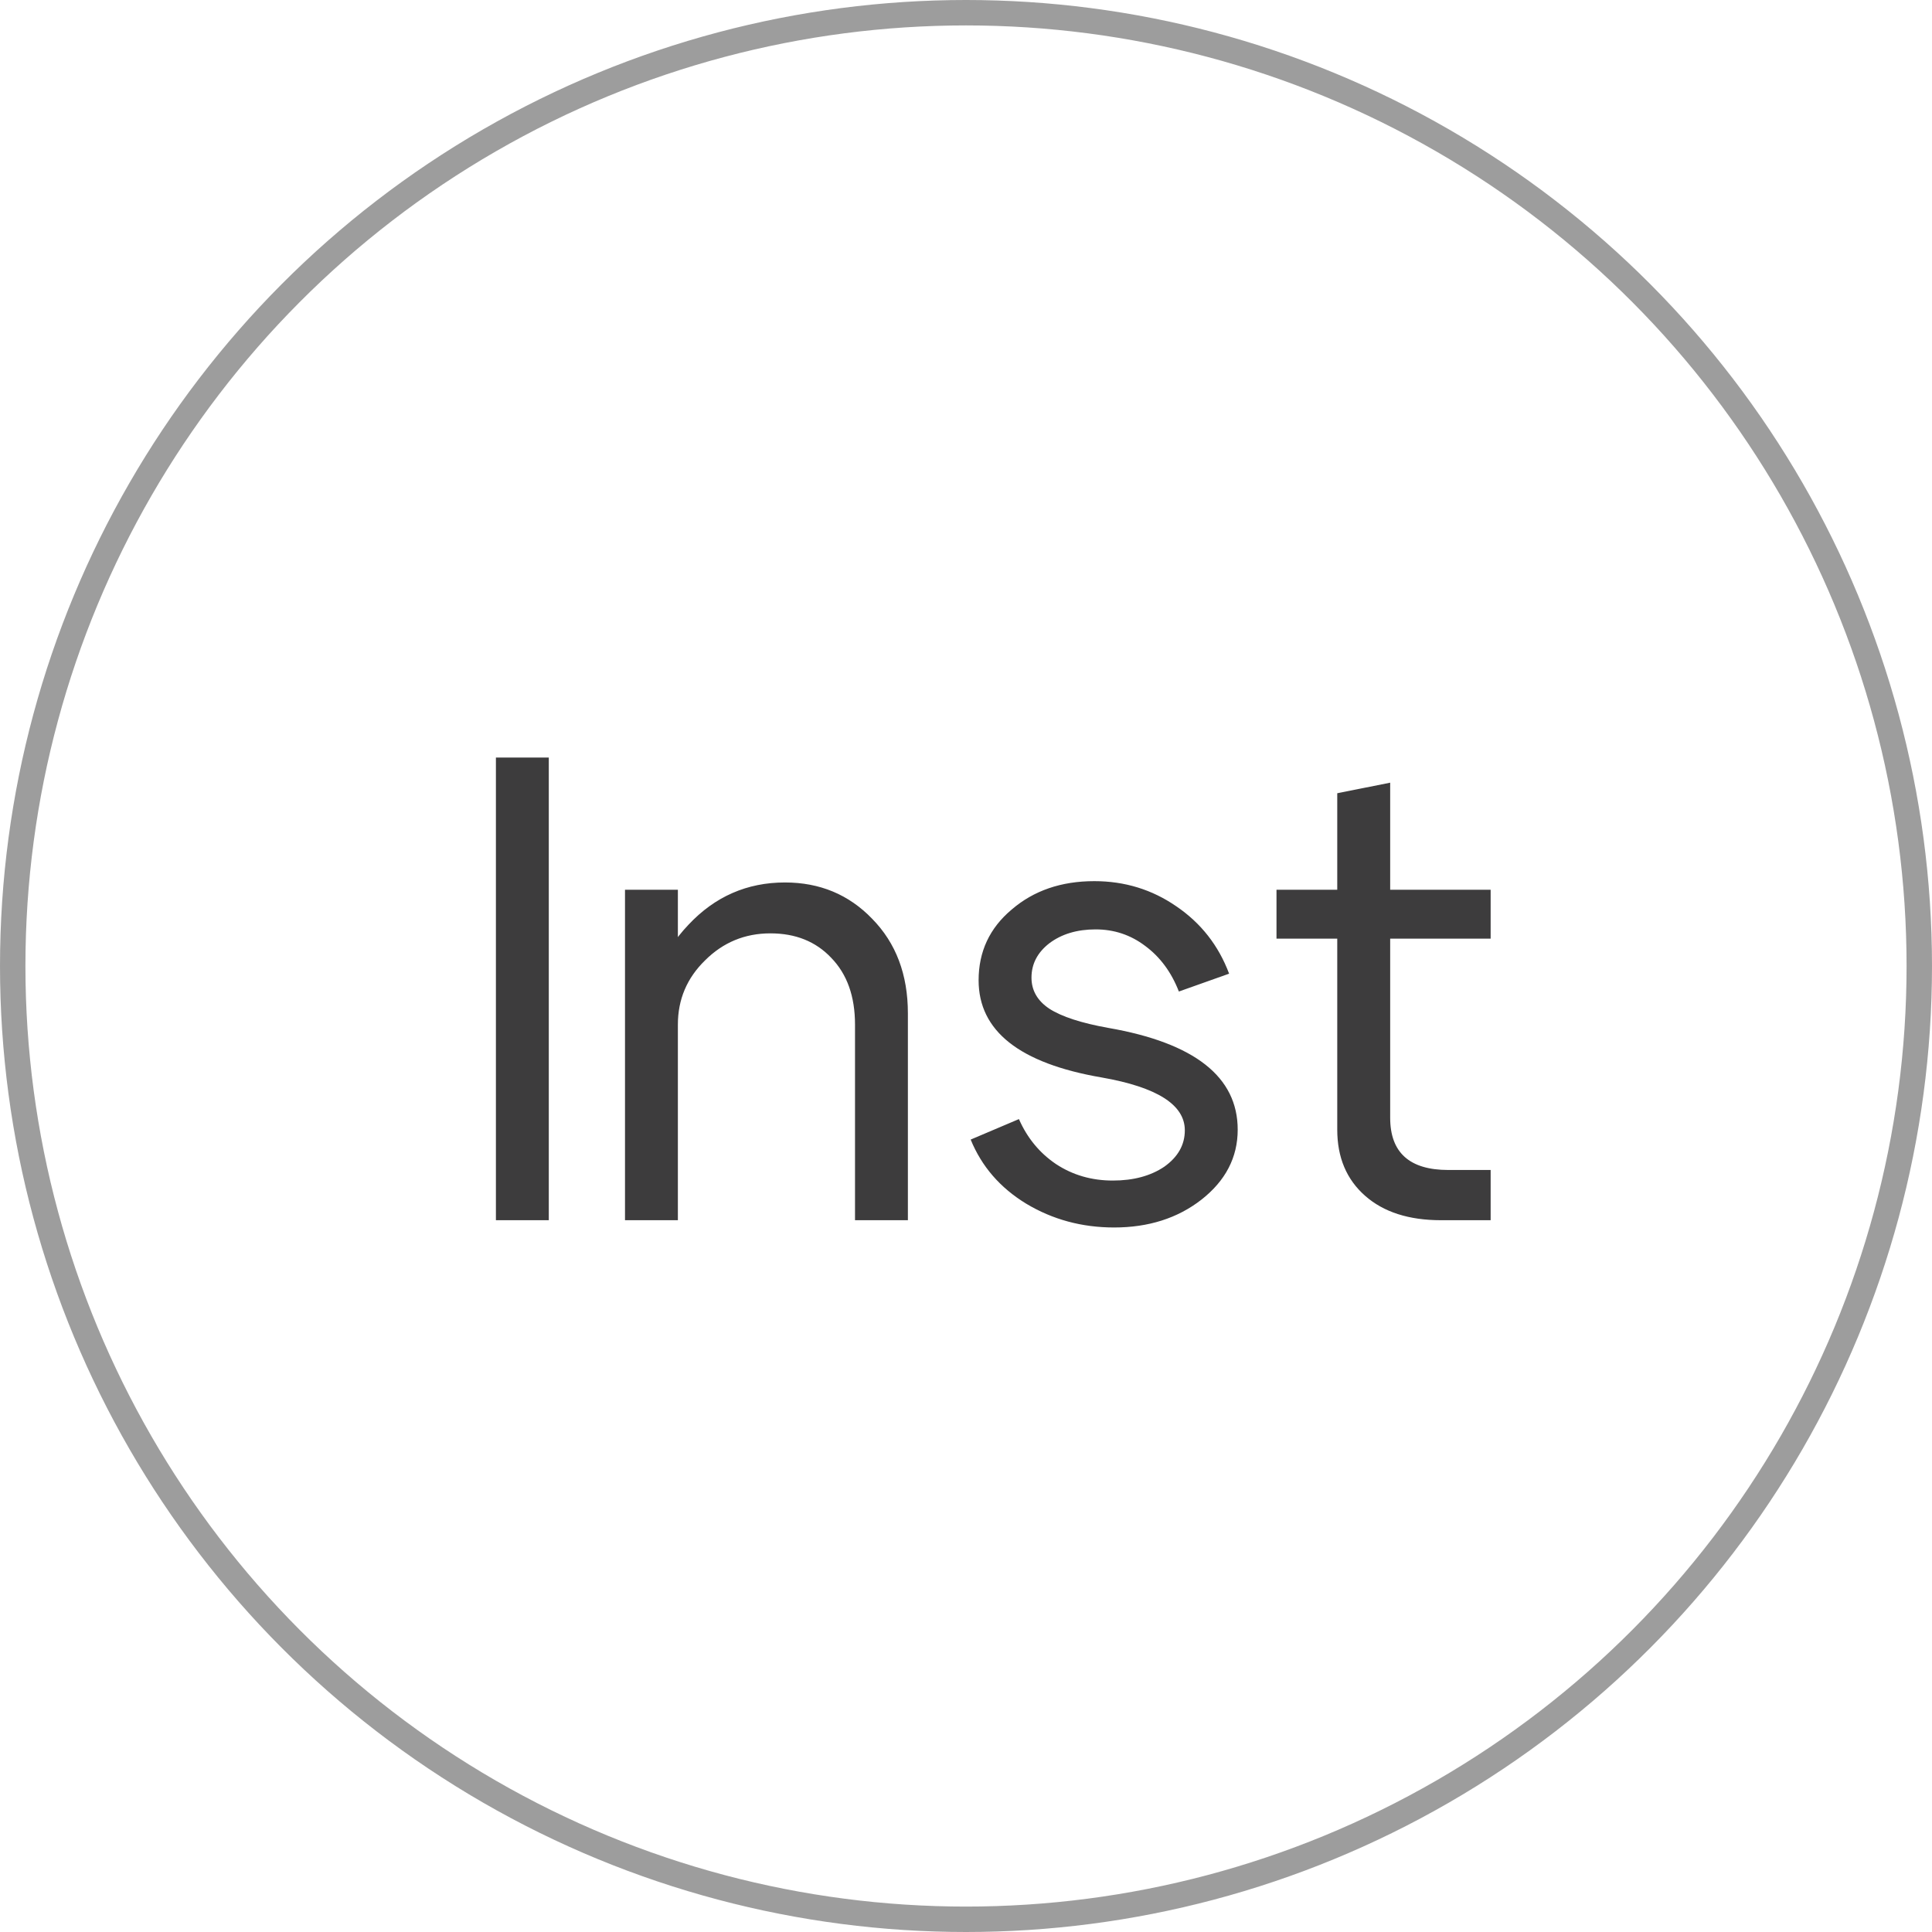
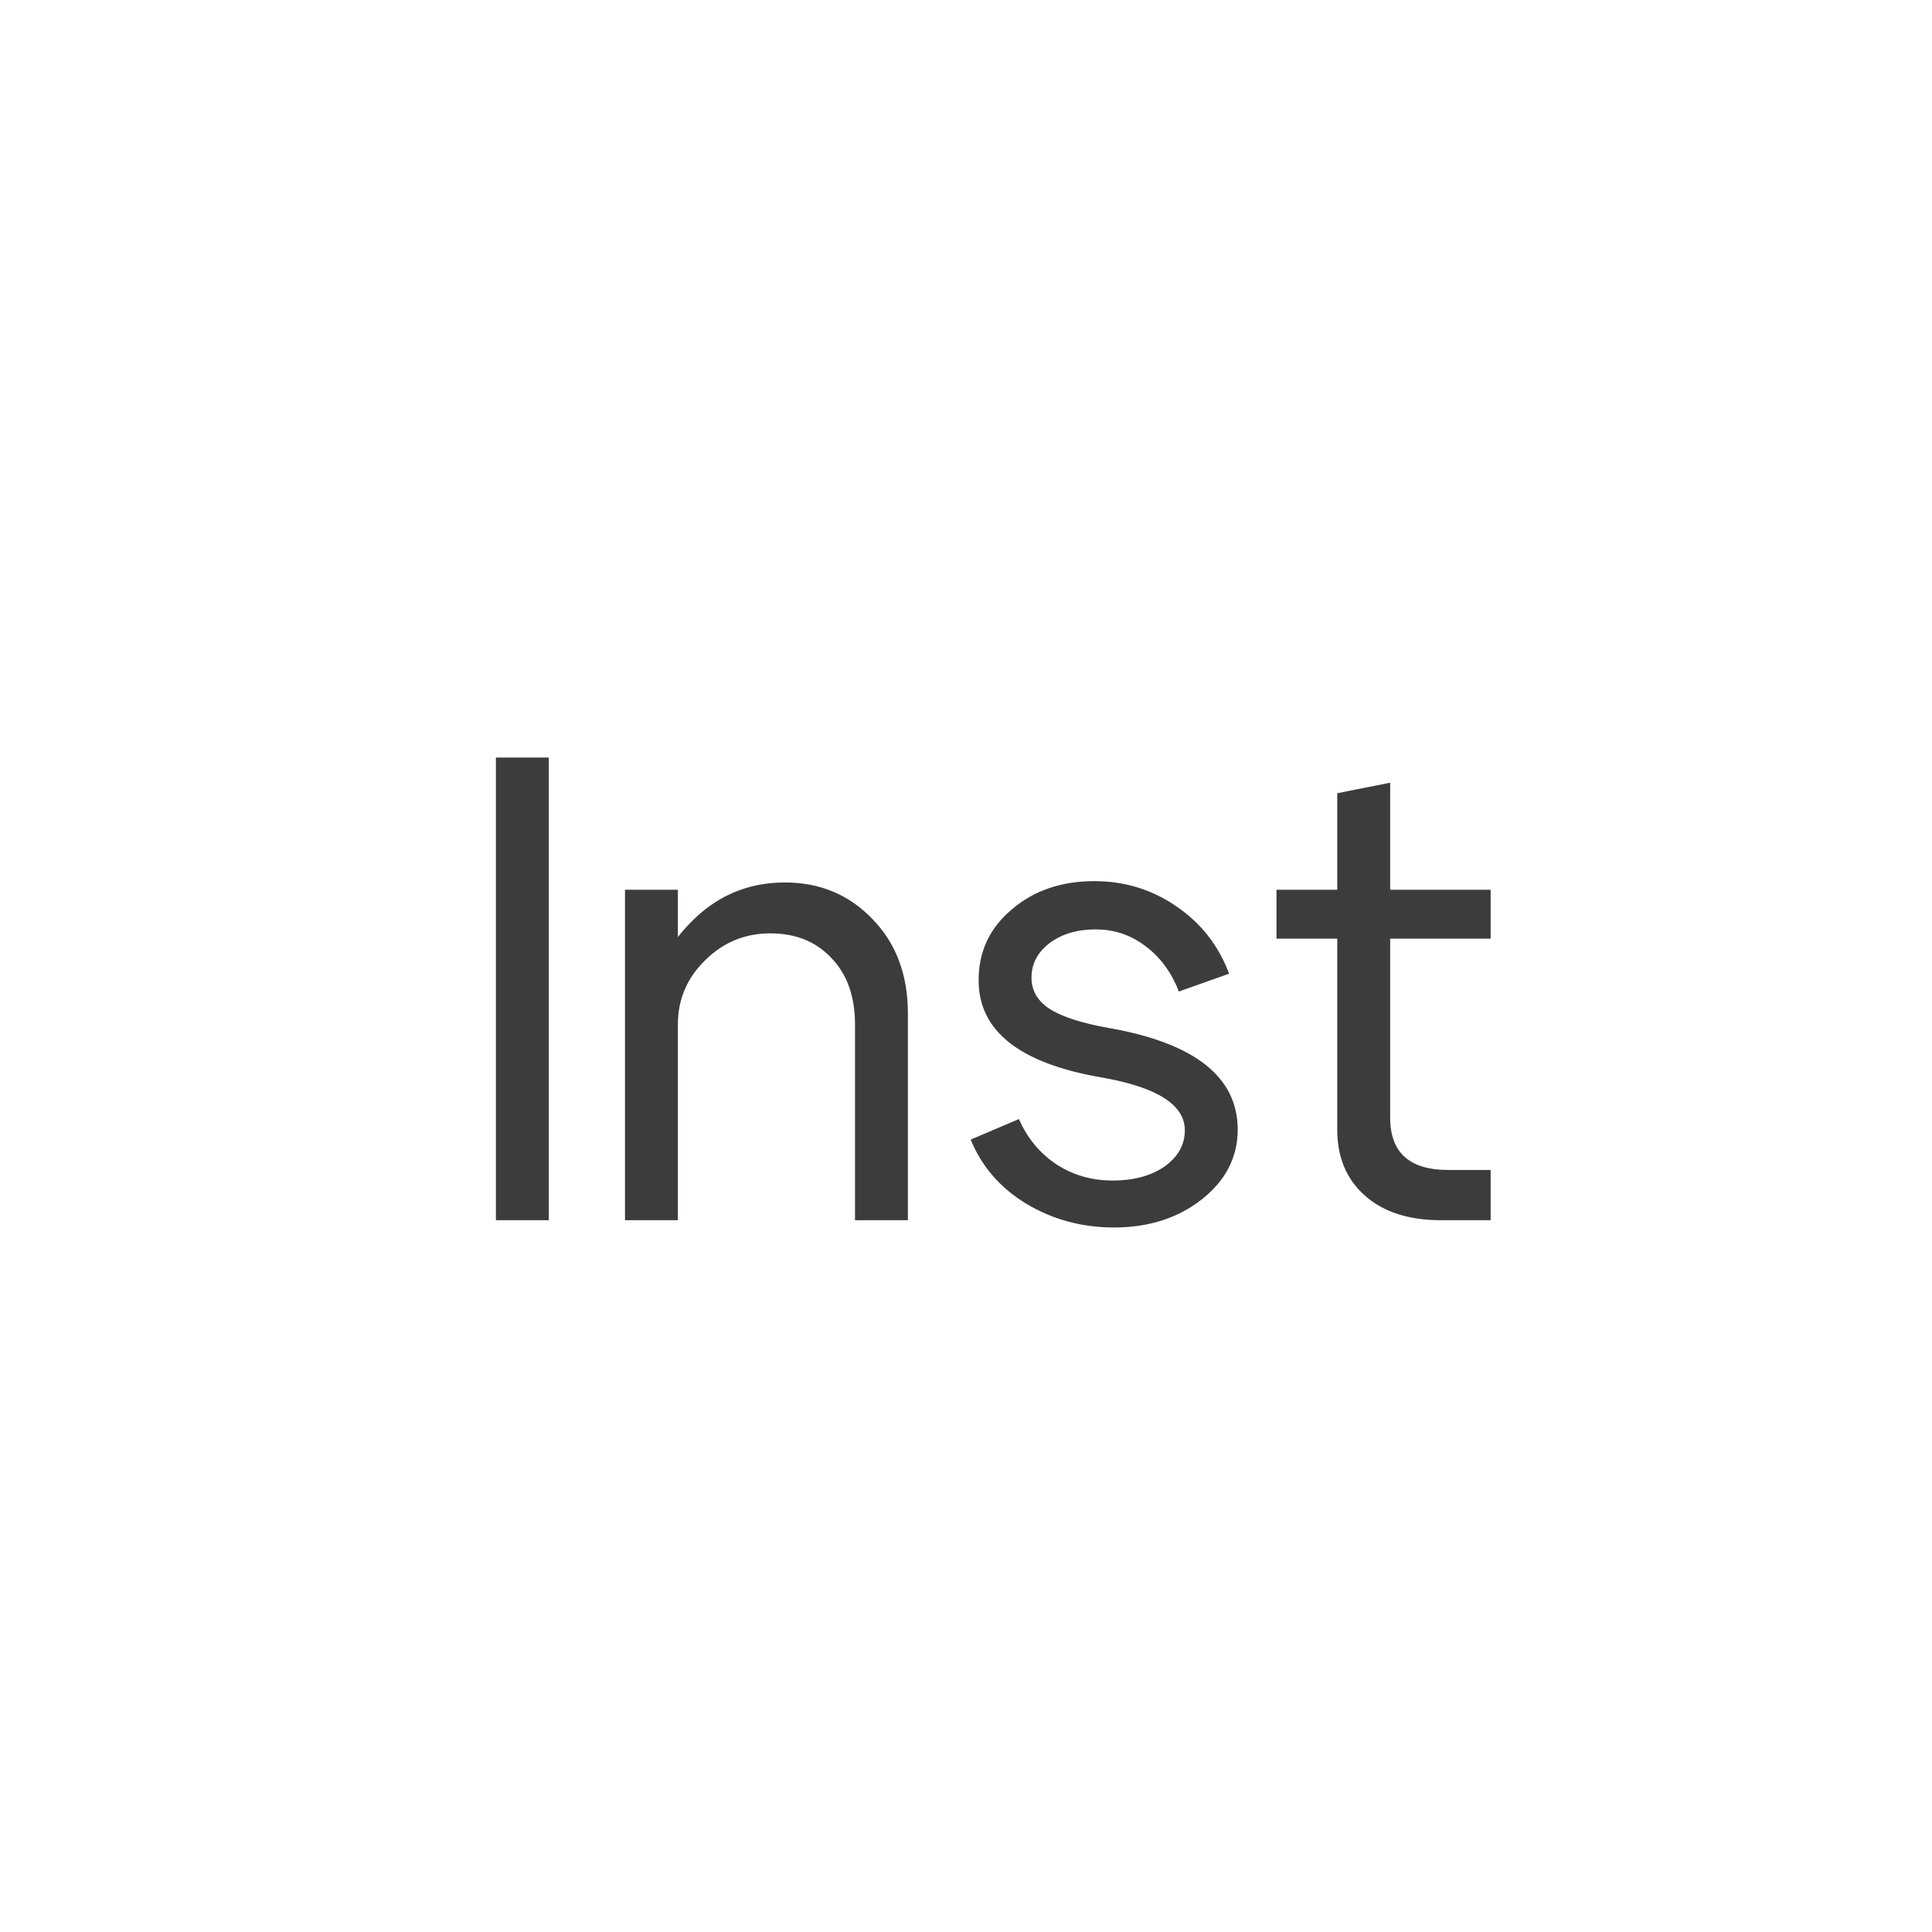
<svg xmlns="http://www.w3.org/2000/svg" width="38" height="38" viewBox="0 0 38 38" fill="none">
-   <circle cx="19" cy="19" r="18.75" stroke="#3D3C3D" stroke-opacity="0.5" stroke-width="0.5" />
  <path d="M10.794 24H9.754V14.9H10.794V24ZM12.293 24V17.5H13.333V24H12.293ZM16.817 24V20.152C16.817 19.597 16.661 19.16 16.349 18.839C16.046 18.518 15.647 18.358 15.153 18.358C14.65 18.358 14.221 18.536 13.866 18.891C13.511 19.238 13.333 19.658 13.333 20.152H12.761C12.761 19.389 13.021 18.735 13.541 18.189C14.061 17.634 14.694 17.357 15.439 17.357C16.124 17.357 16.696 17.595 17.155 18.072C17.623 18.549 17.857 19.168 17.857 19.931V24H16.817ZM21.666 21.192C20.054 20.915 19.248 20.278 19.248 19.281C19.248 18.718 19.464 18.254 19.898 17.89C20.331 17.517 20.873 17.331 21.523 17.331C22.121 17.331 22.658 17.496 23.135 17.825C23.62 18.154 23.967 18.596 24.175 19.151L23.187 19.502C23.039 19.121 22.818 18.822 22.524 18.605C22.238 18.388 21.913 18.28 21.549 18.28C21.185 18.28 20.881 18.371 20.639 18.553C20.405 18.735 20.288 18.96 20.288 19.229C20.288 19.48 20.405 19.684 20.639 19.84C20.881 19.996 21.267 20.122 21.796 20.217C23.494 20.512 24.344 21.179 24.344 22.219C24.344 22.765 24.105 23.224 23.629 23.597C23.161 23.961 22.589 24.143 21.913 24.143C21.28 24.143 20.704 23.987 20.184 23.675C19.672 23.363 19.308 22.943 19.092 22.414L20.041 22.011C20.205 22.384 20.448 22.678 20.769 22.895C21.098 23.112 21.471 23.22 21.887 23.22C22.294 23.22 22.632 23.129 22.901 22.947C23.169 22.756 23.304 22.518 23.304 22.232C23.304 21.729 22.758 21.383 21.666 21.192ZM28.486 23.012H29.319V24H28.343C27.711 24 27.212 23.84 26.849 23.519C26.485 23.198 26.302 22.765 26.302 22.219V18.462H25.107V17.5H26.302V15.602L27.343 15.394V17.5H29.319V18.462H27.343V21.985C27.343 22.67 27.724 23.012 28.486 23.012Z" fill="#3D3C3D" />
</svg>